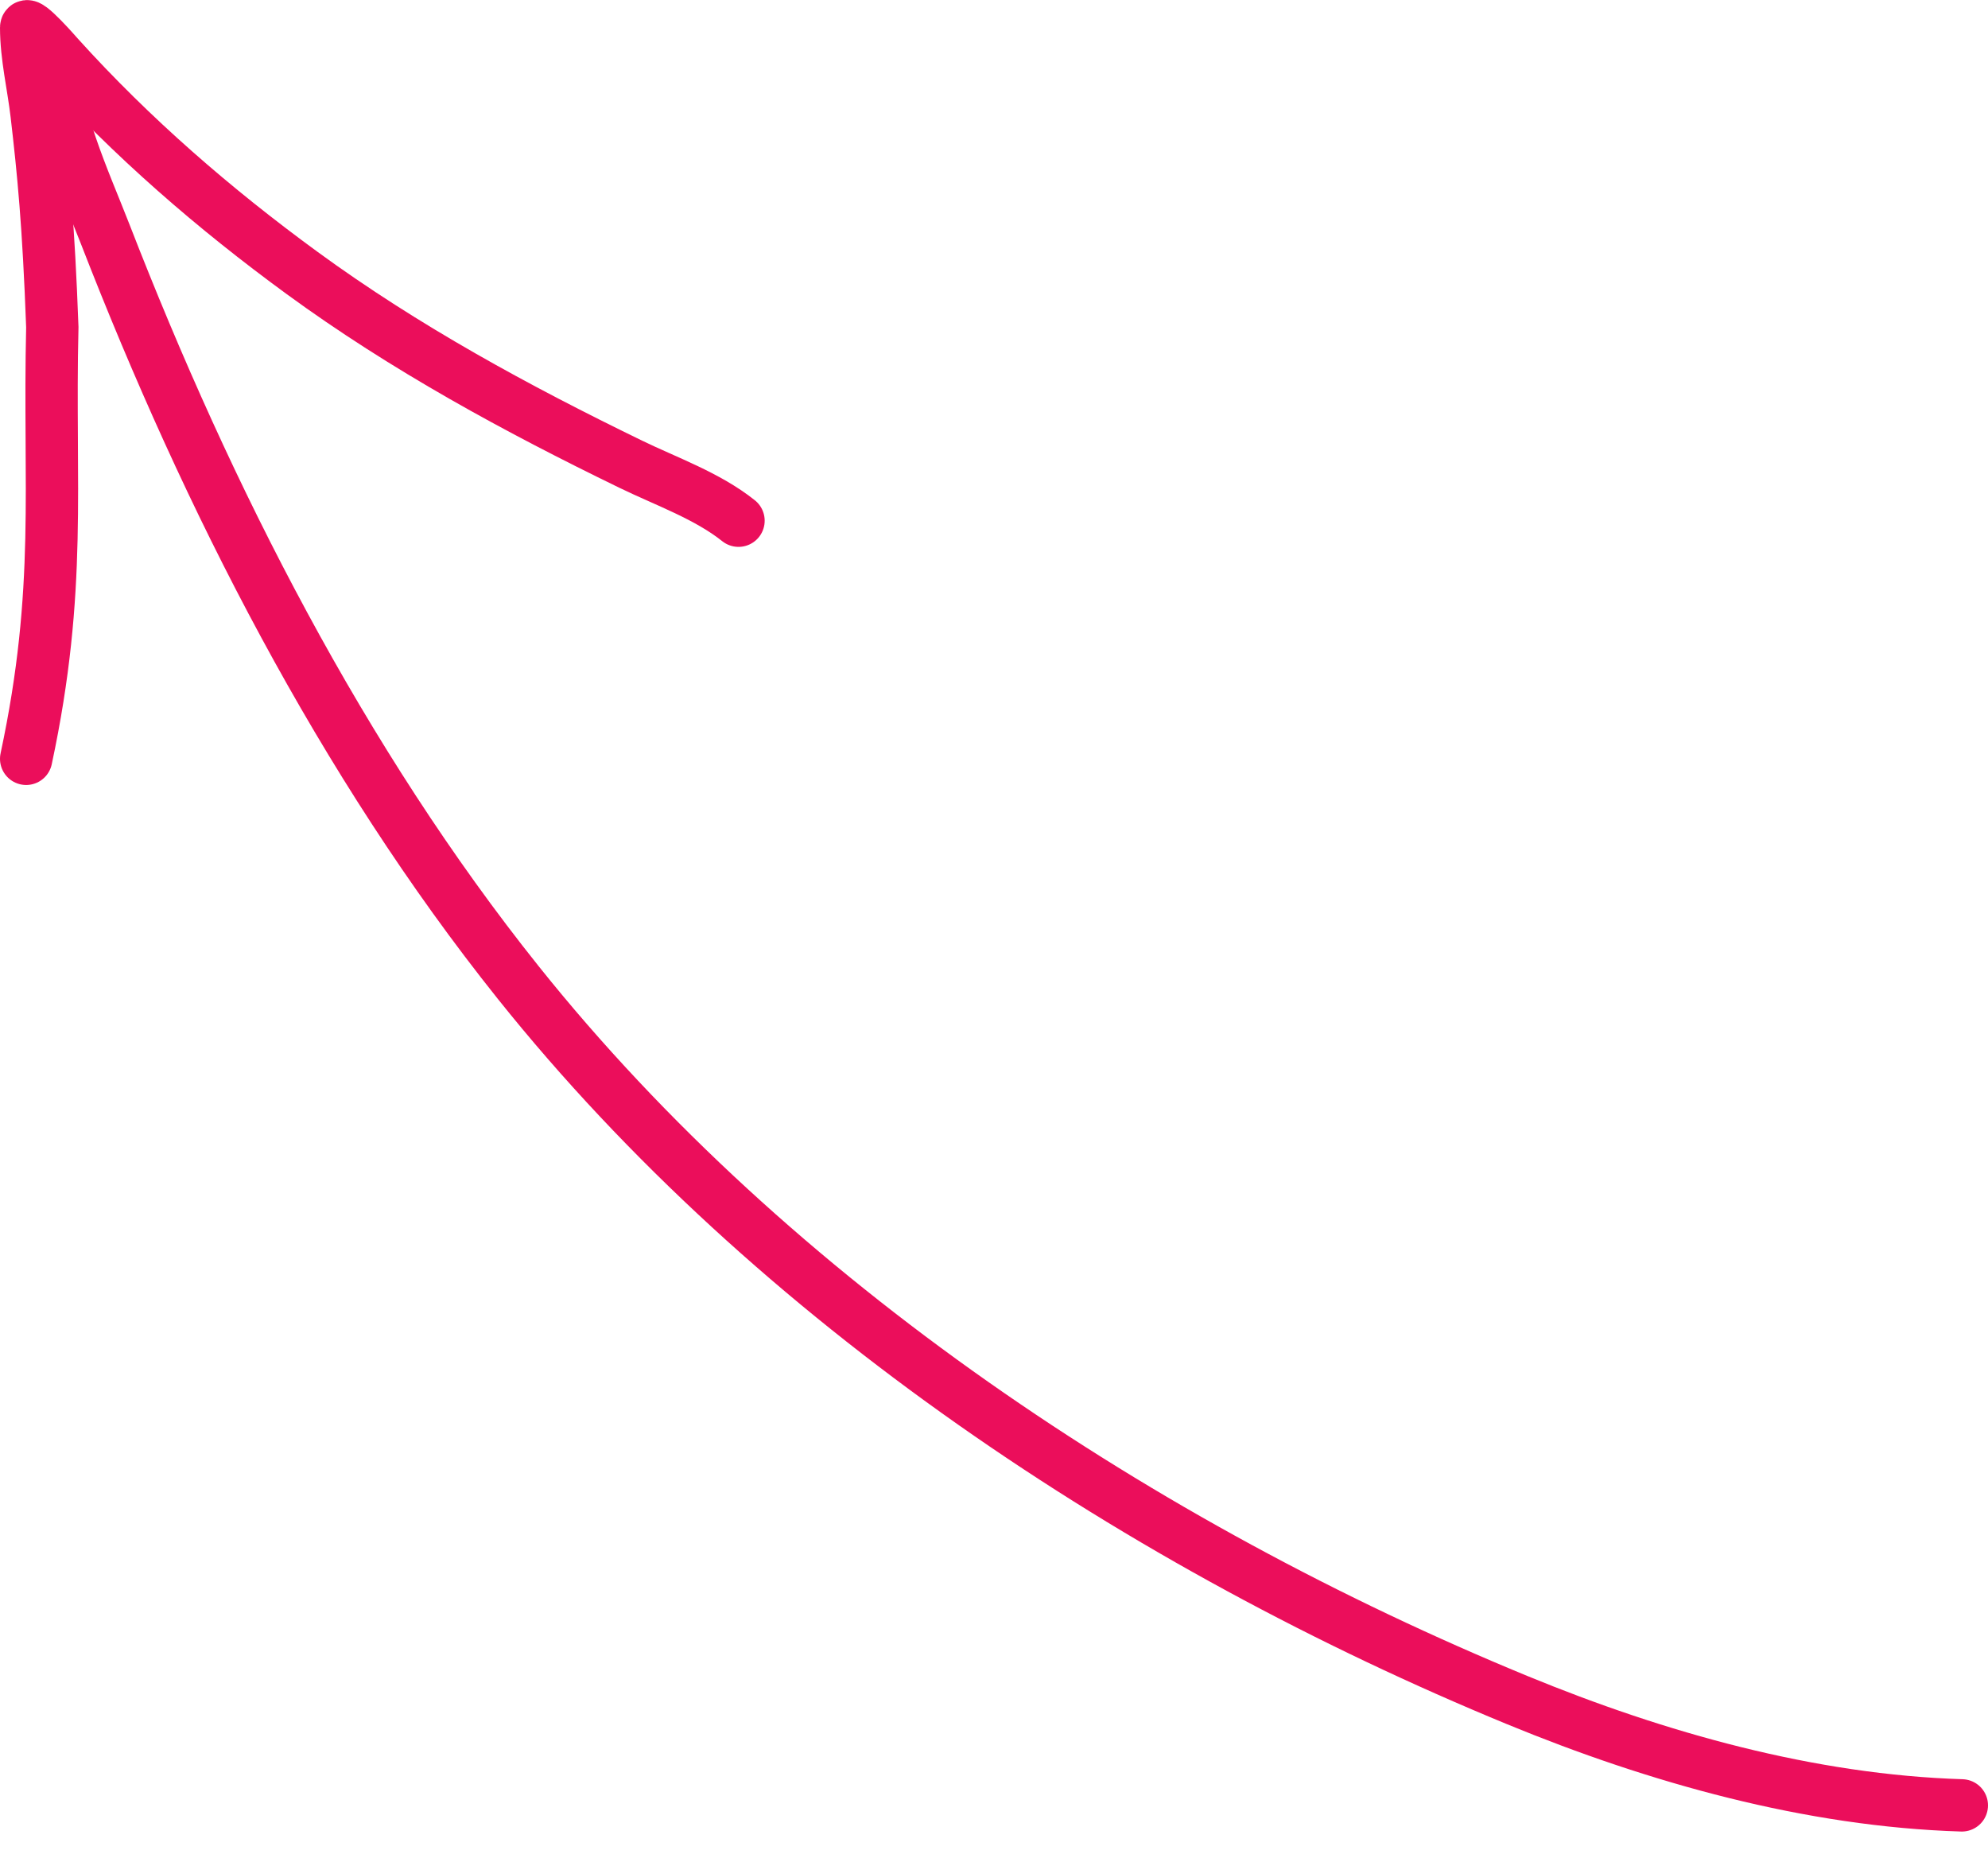
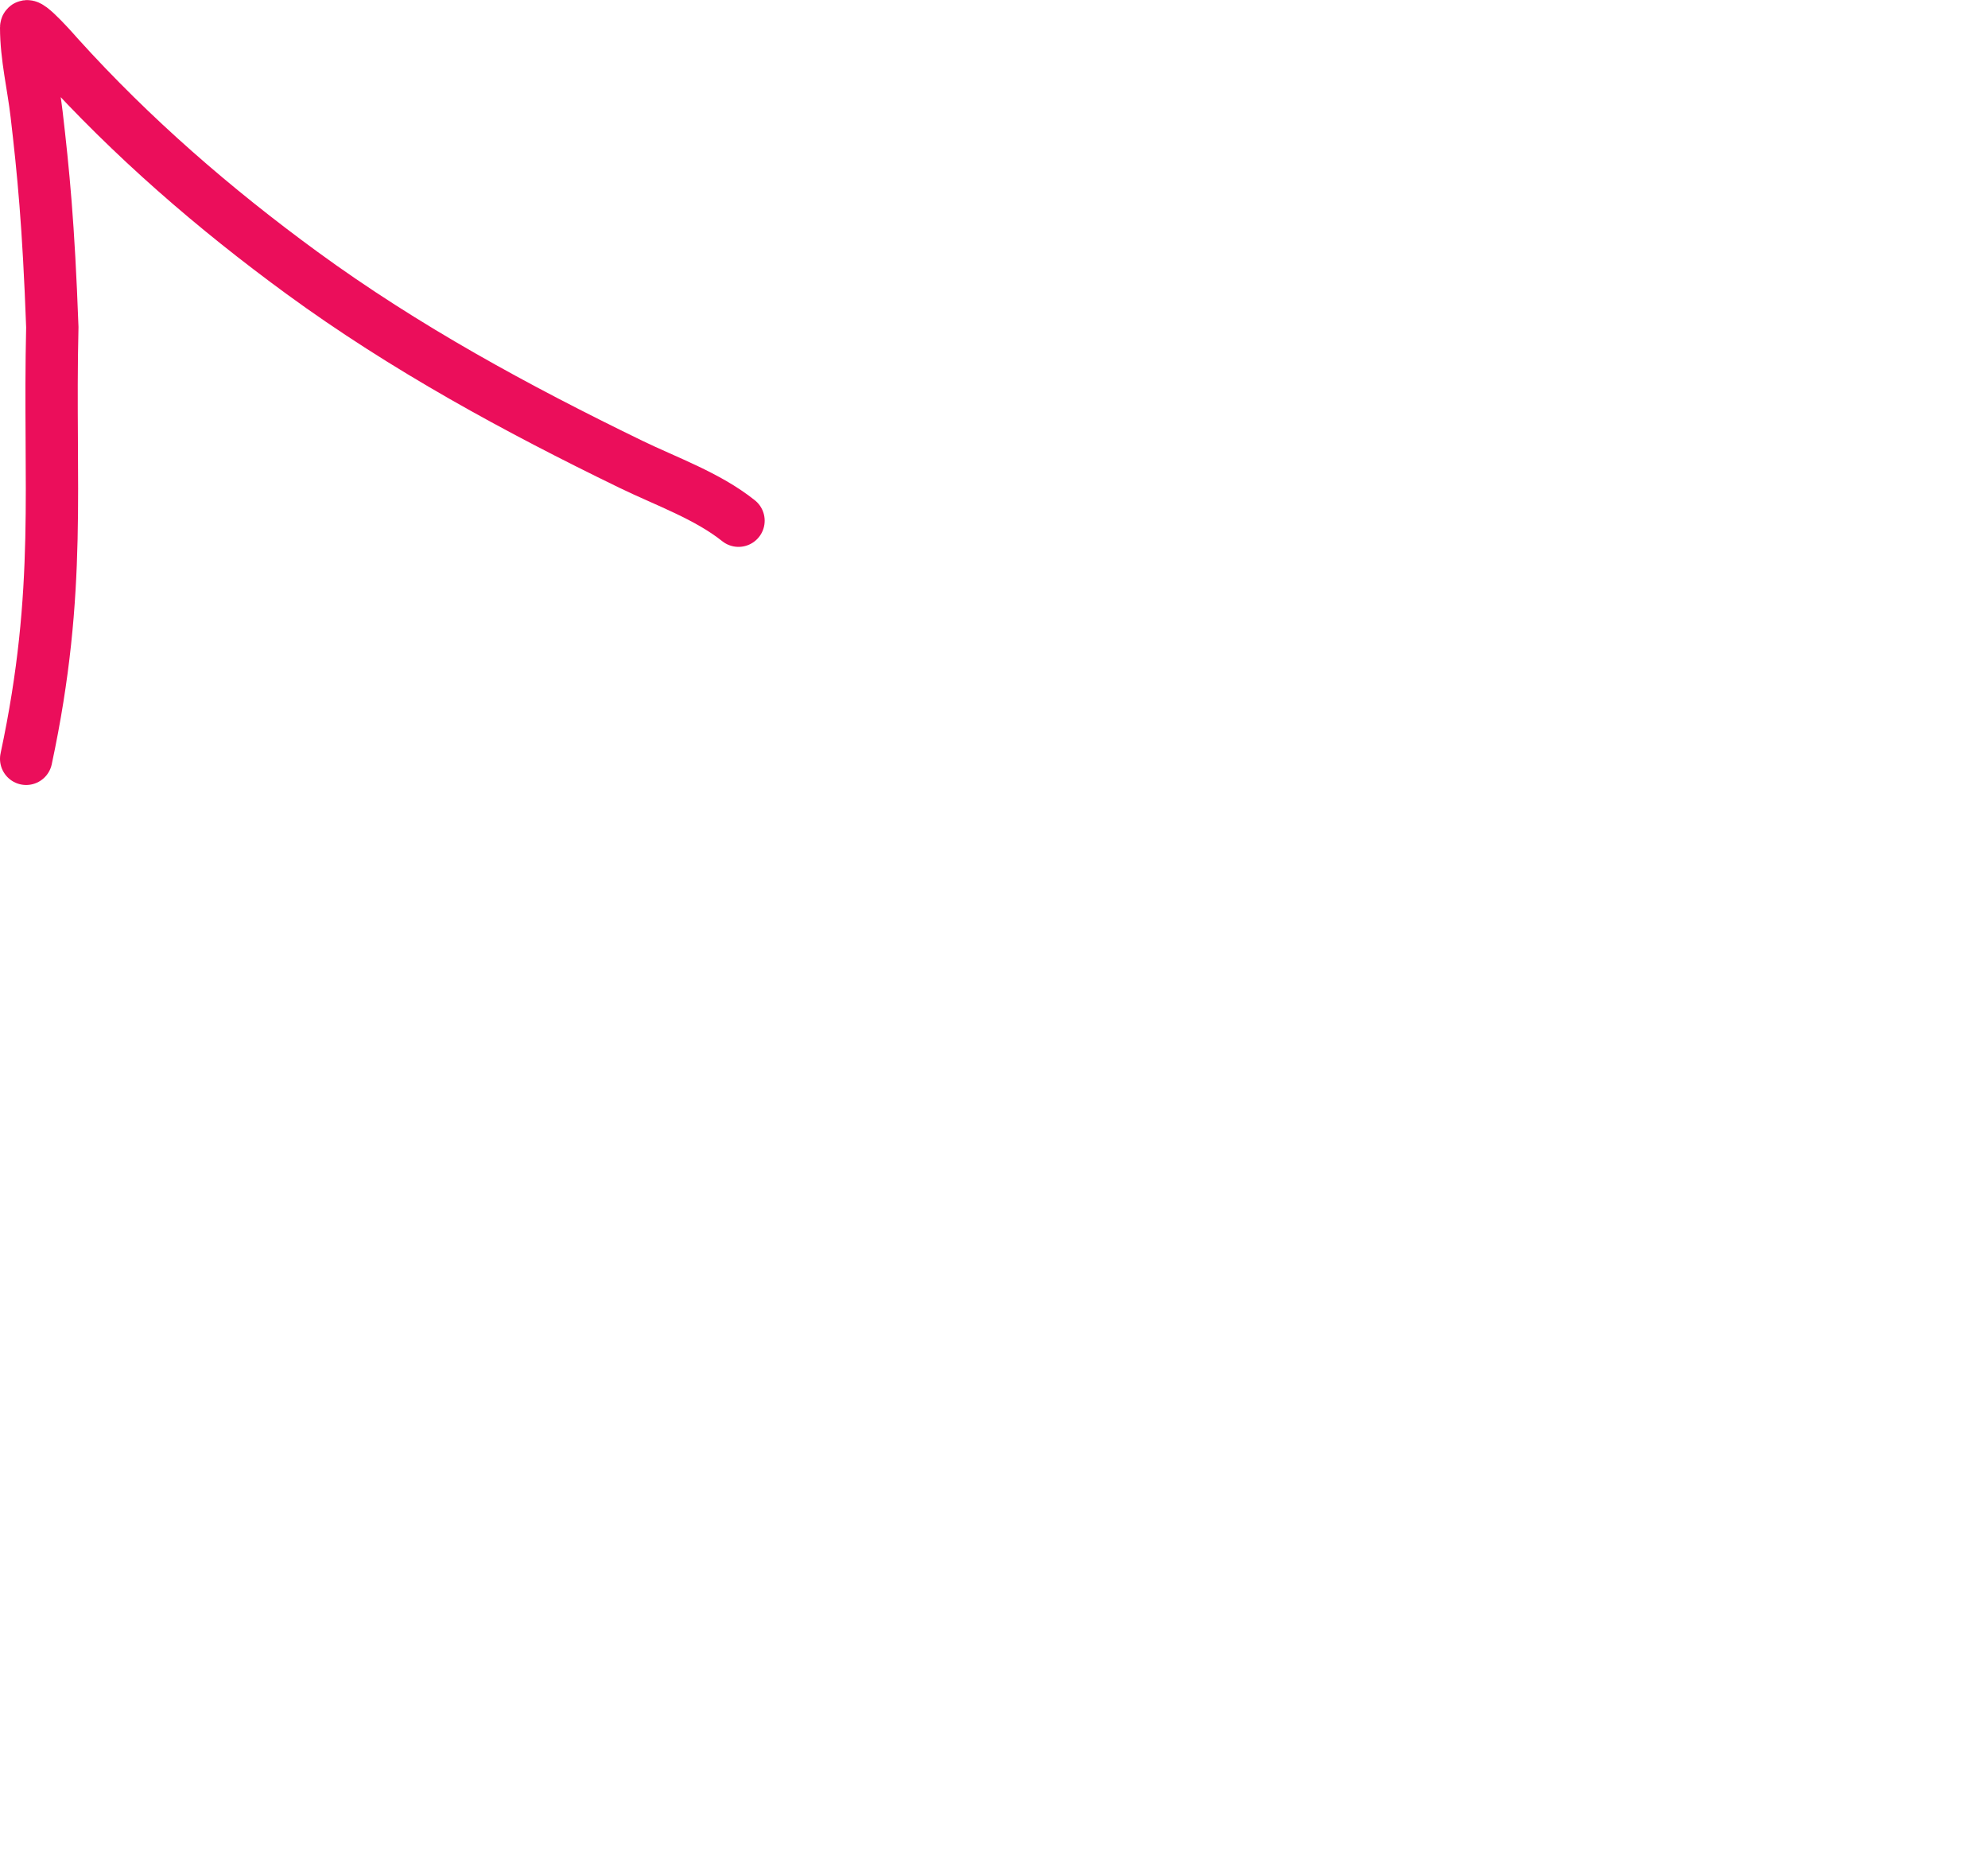
<svg xmlns="http://www.w3.org/2000/svg" width="76" height="71" viewBox="0 0 76 71" fill="none">
-   <path d="M75 69.003C69.2 68.825 63.347 67.18 58.002 64.979C43.714 59.096 29.566 49.757 19.813 37.555C13.068 29.117 7.948 19.055 4.028 8.965C3.22 6.885 2 4.304 2 2.003" stroke="#EB0E5B" stroke-width="2" stroke-linecap="round" />
  <path d="M1 29.003C2.389 22.503 1.856 18.571 2 12.503C1.856 8.571 1.656 6.57 1.399 4.36C1.272 3.266 1 2.157 1 1.053C1 0.725 2.214 2.126 2.245 2.16C5.045 5.257 8.177 7.969 11.549 10.433C15.479 13.303 19.744 15.62 24.114 17.743C25.465 18.4 27.044 18.952 28.233 19.902" stroke="#EB0E5B" stroke-width="2" stroke-linecap="round" />
</svg>